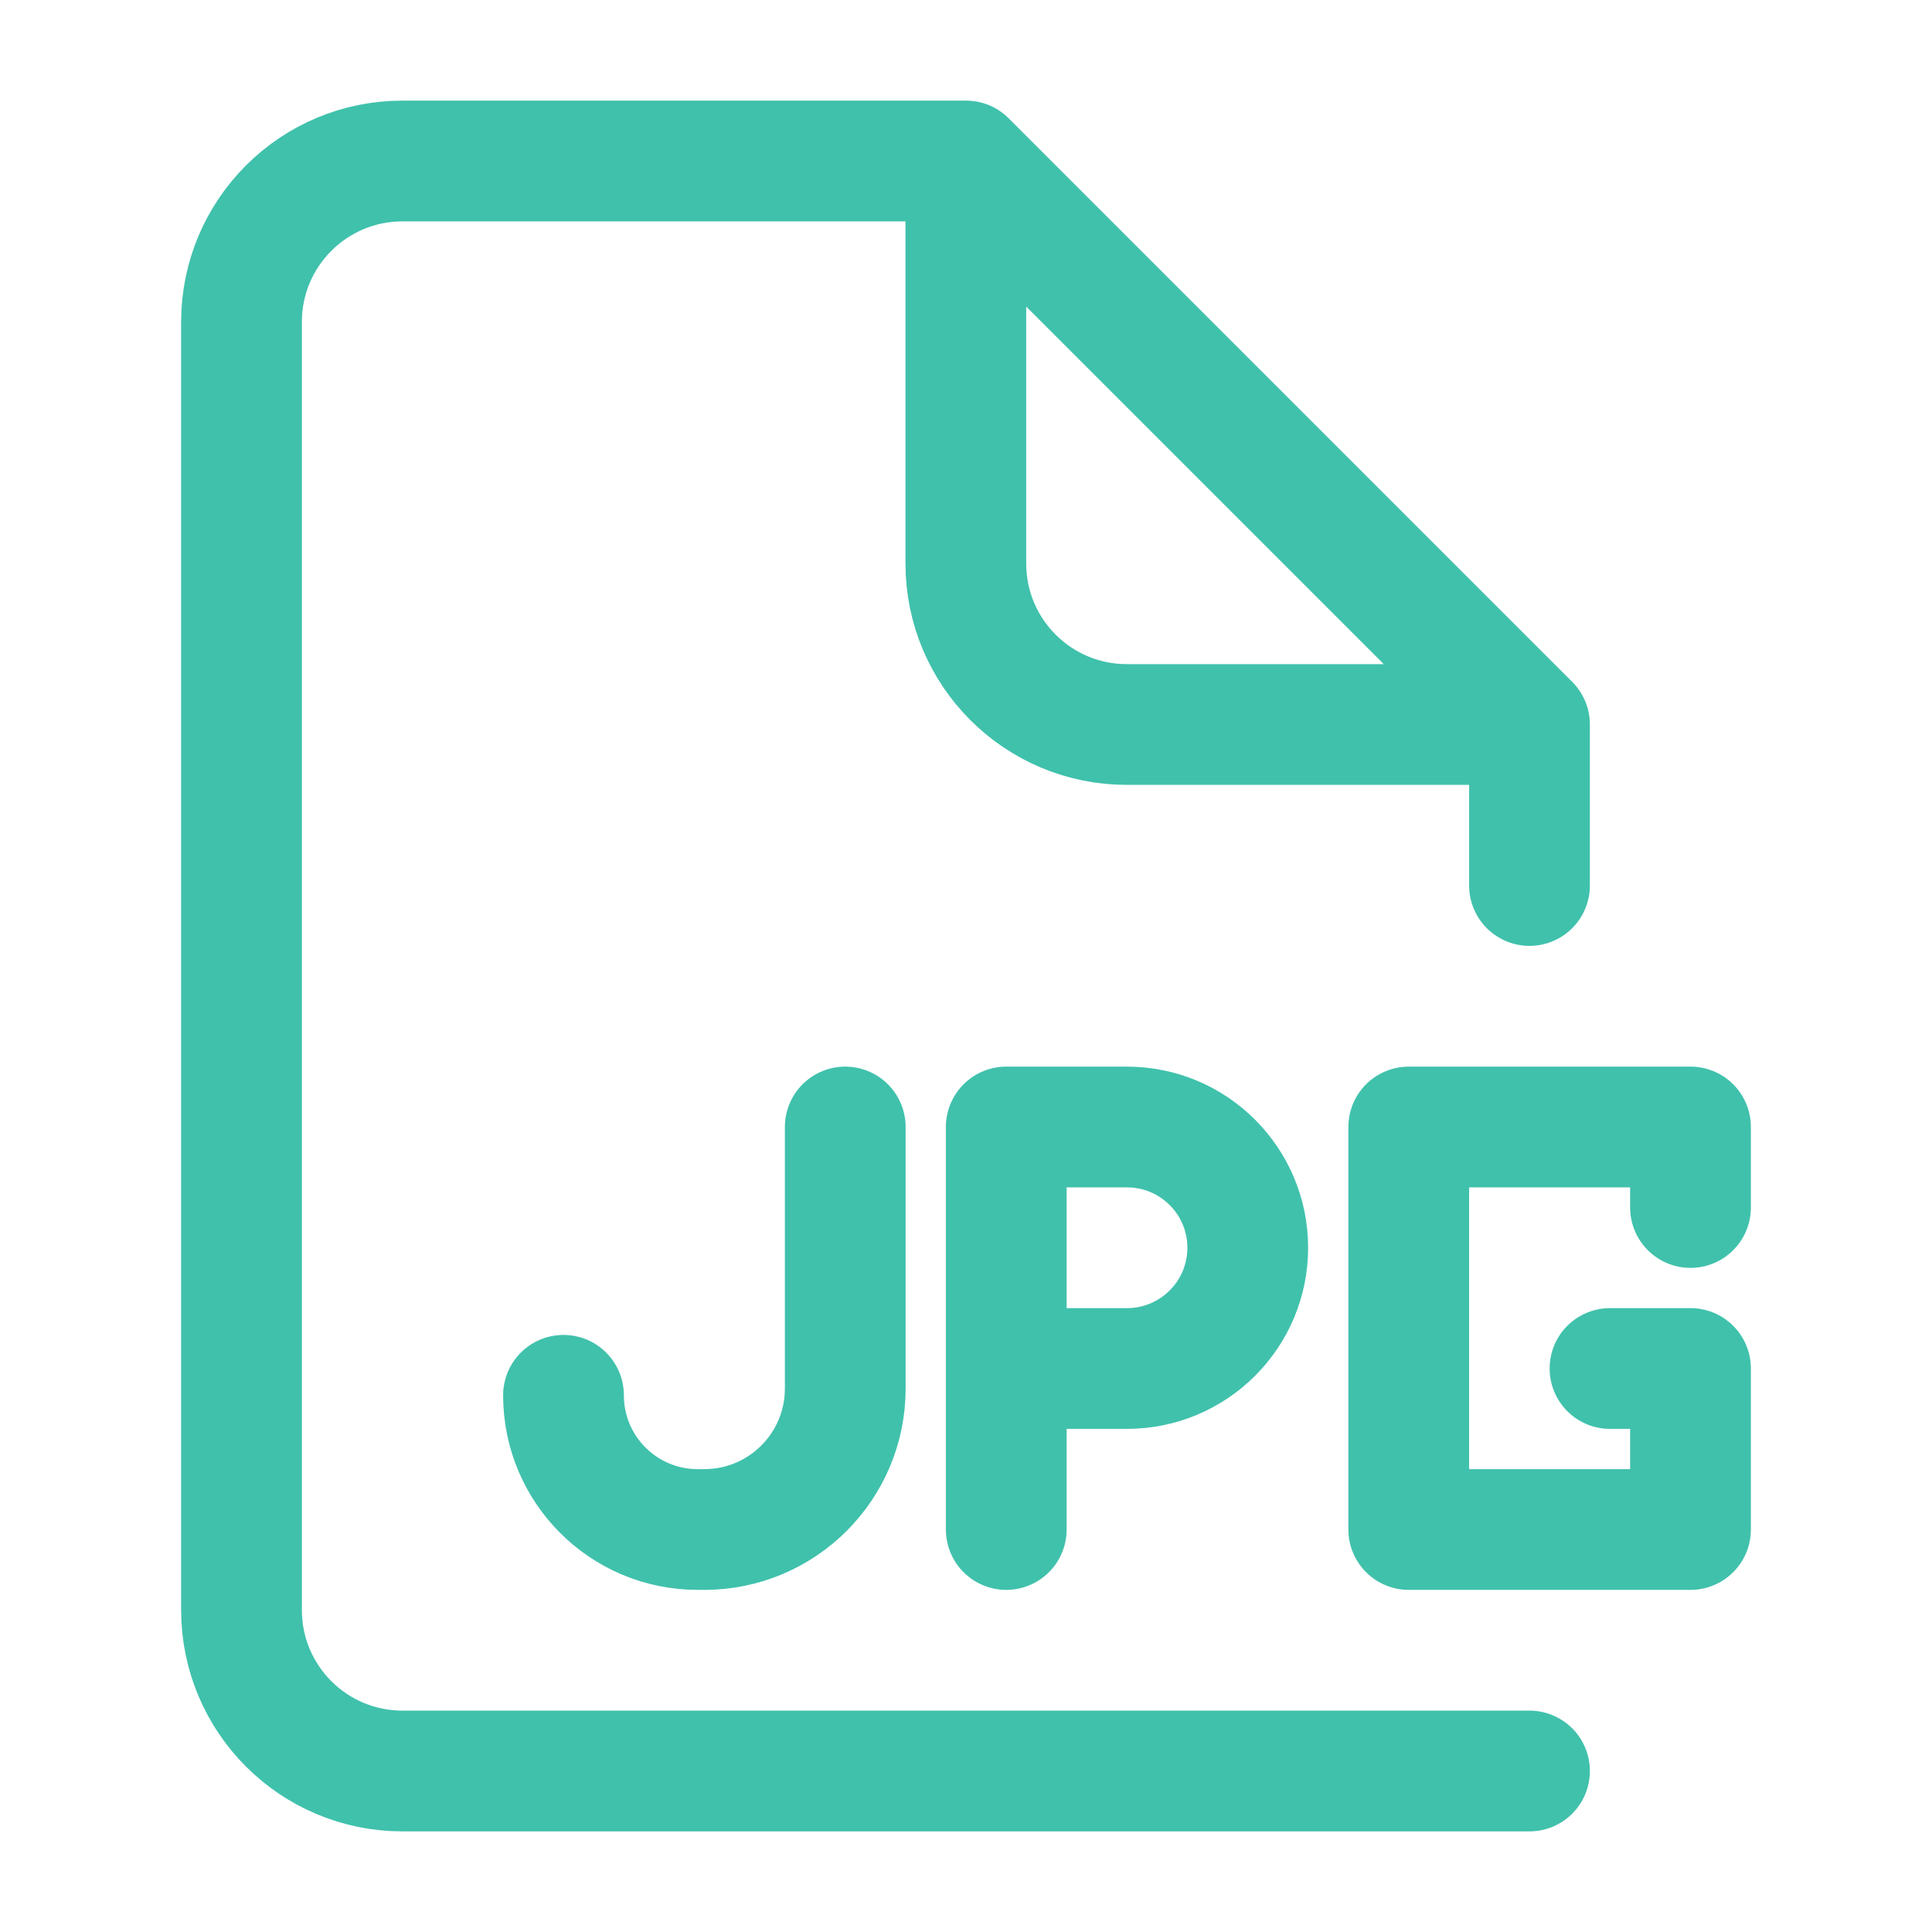
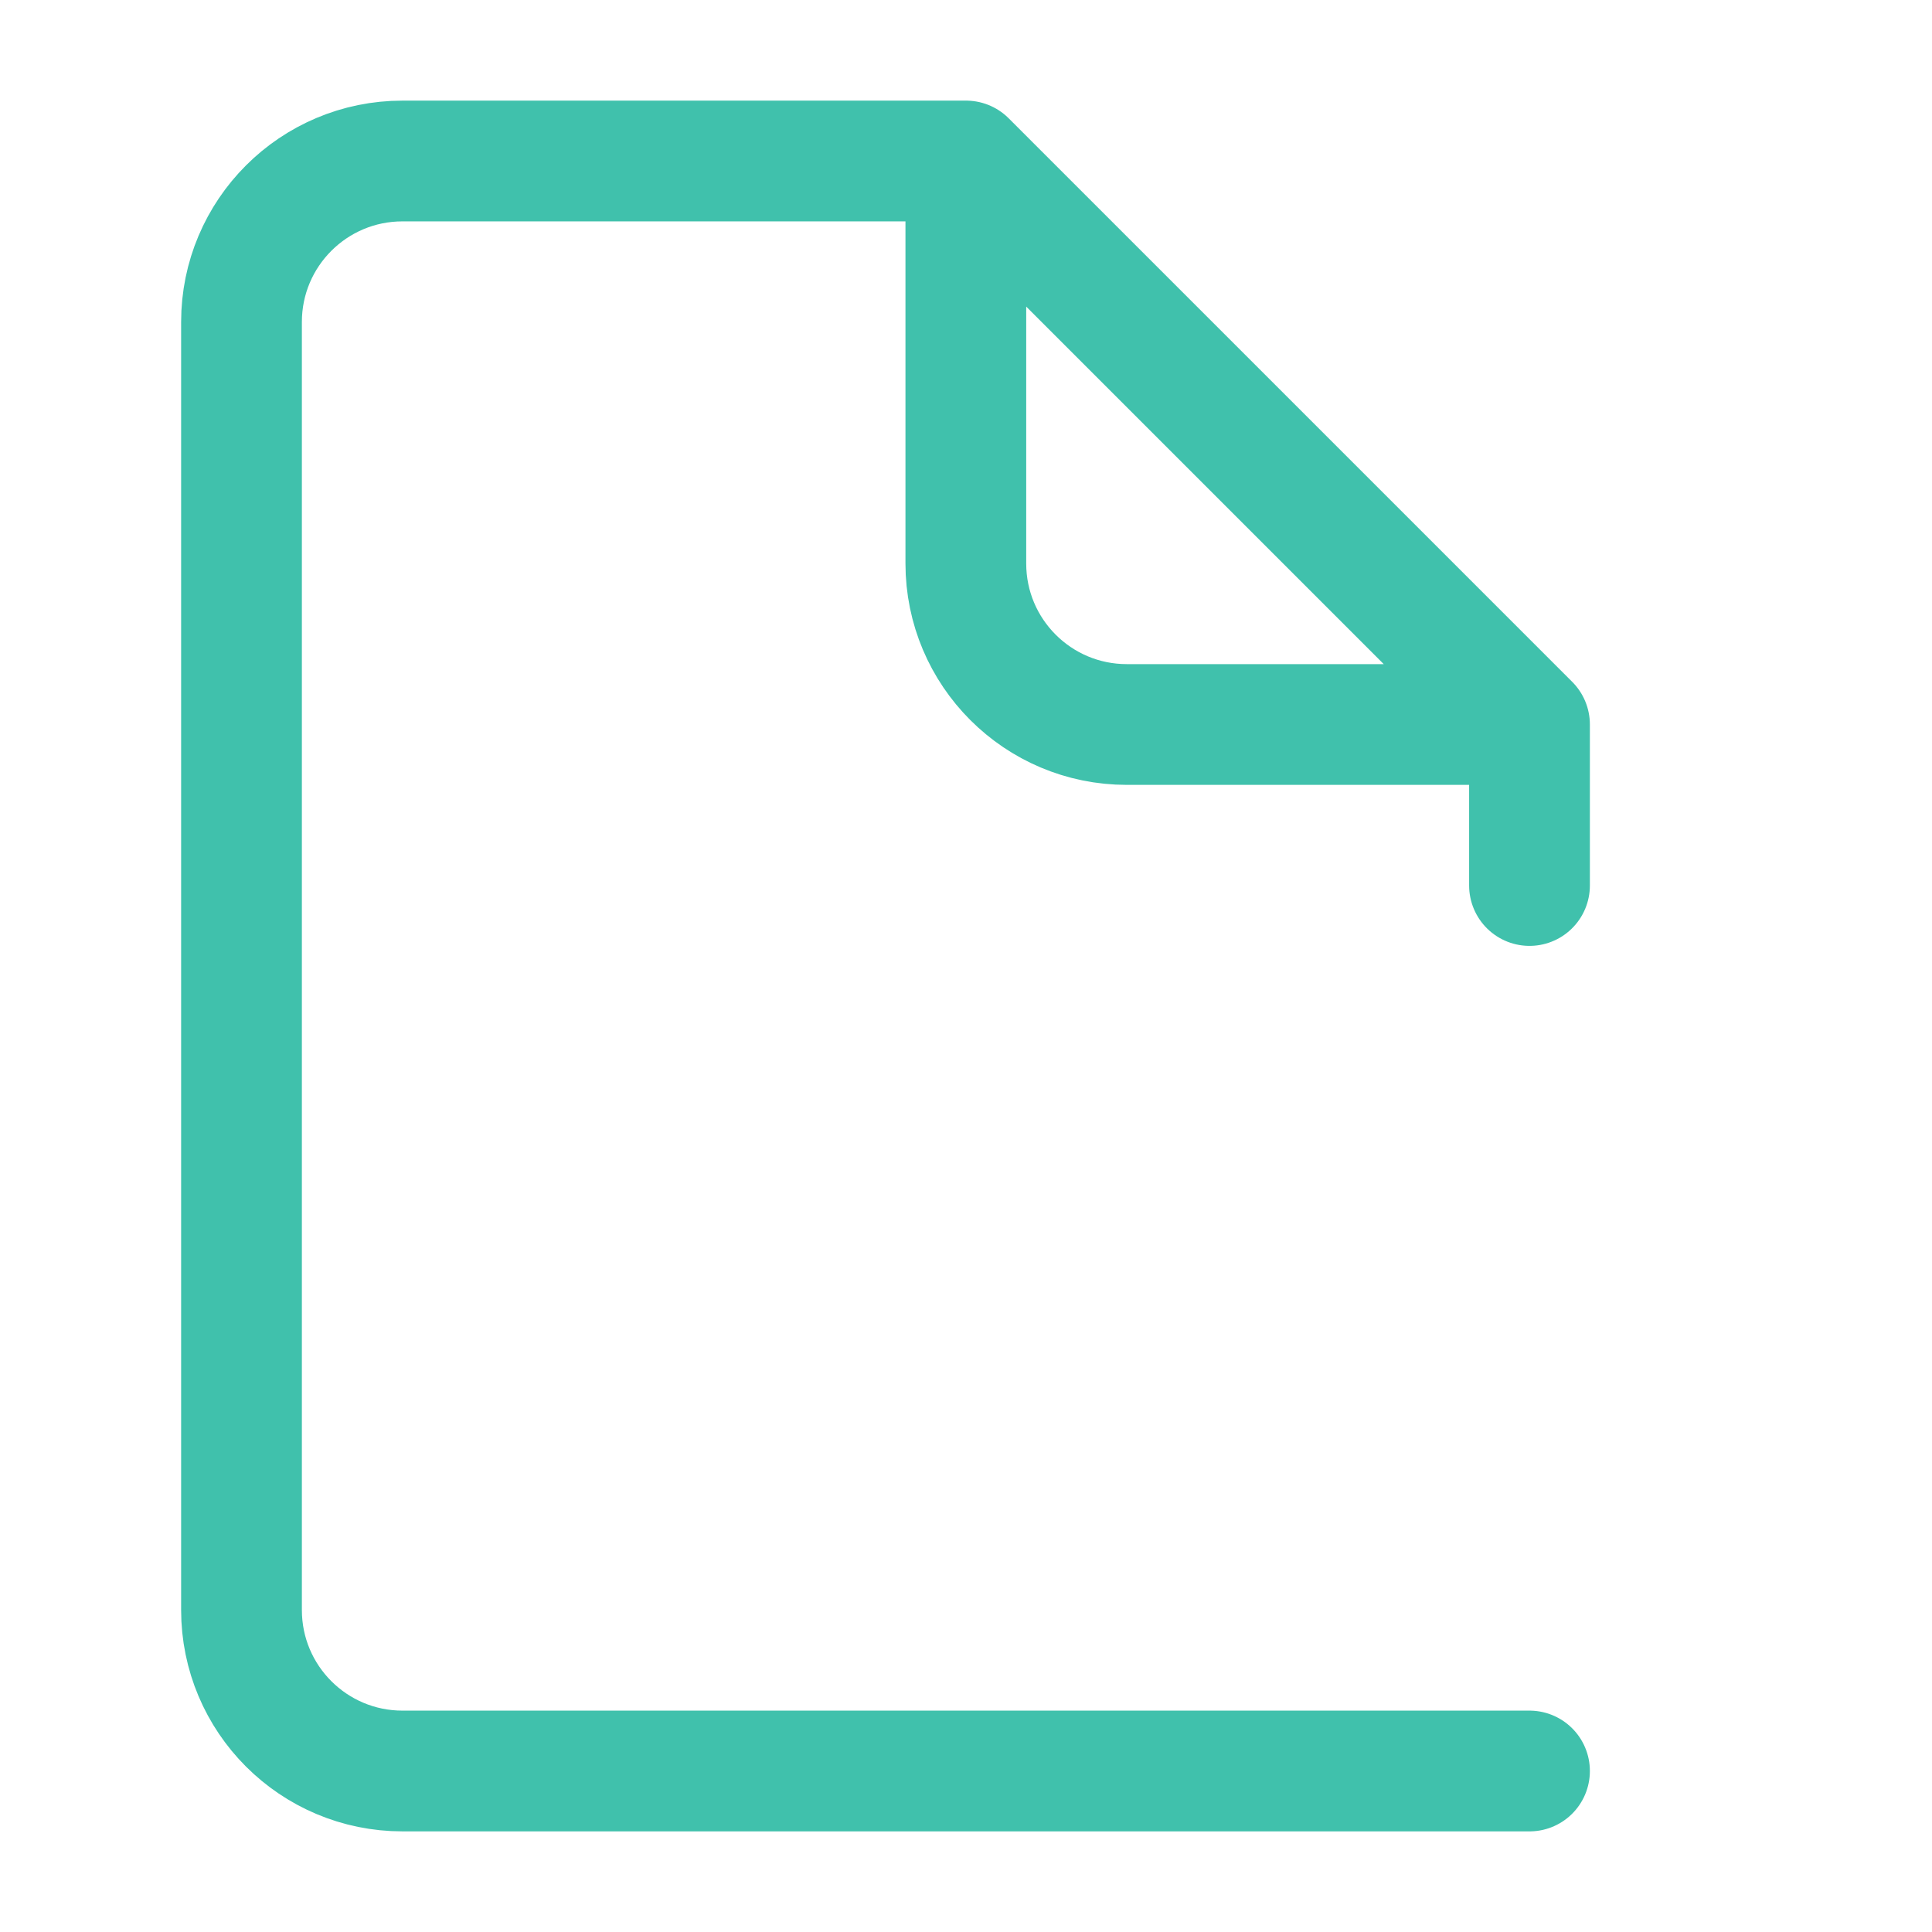
<svg xmlns="http://www.w3.org/2000/svg" width="24" height="24" viewBox="0 0 24 24" fill="none">
  <path d="M19 22H5C3.895 22 3 21.105 3 20V4C3 2.895 3.895 2 5 2H12L19 9V11M18.5 9H13.998C12.893 9 11.998 8.105 11.998 7V2.5" stroke="#40C1AC" stroke-width="1.5" stroke-linecap="round" stroke-linejoin="round" />
-   <path d="M21 15V14H17.5V19H21V17H20M10.5 14V17.25C10.5 18.216 9.716 19 8.75 19H8.667C7.746 19 7 18.254 7 17.333M12.5 19V17M12.5 17V14H14C14.828 14 15.5 14.672 15.5 15.5C15.5 16.328 14.828 17 14 17H12.5Z" stroke="#40C1AC" stroke-width="1.5" stroke-linecap="round" stroke-linejoin="round" />
</svg>